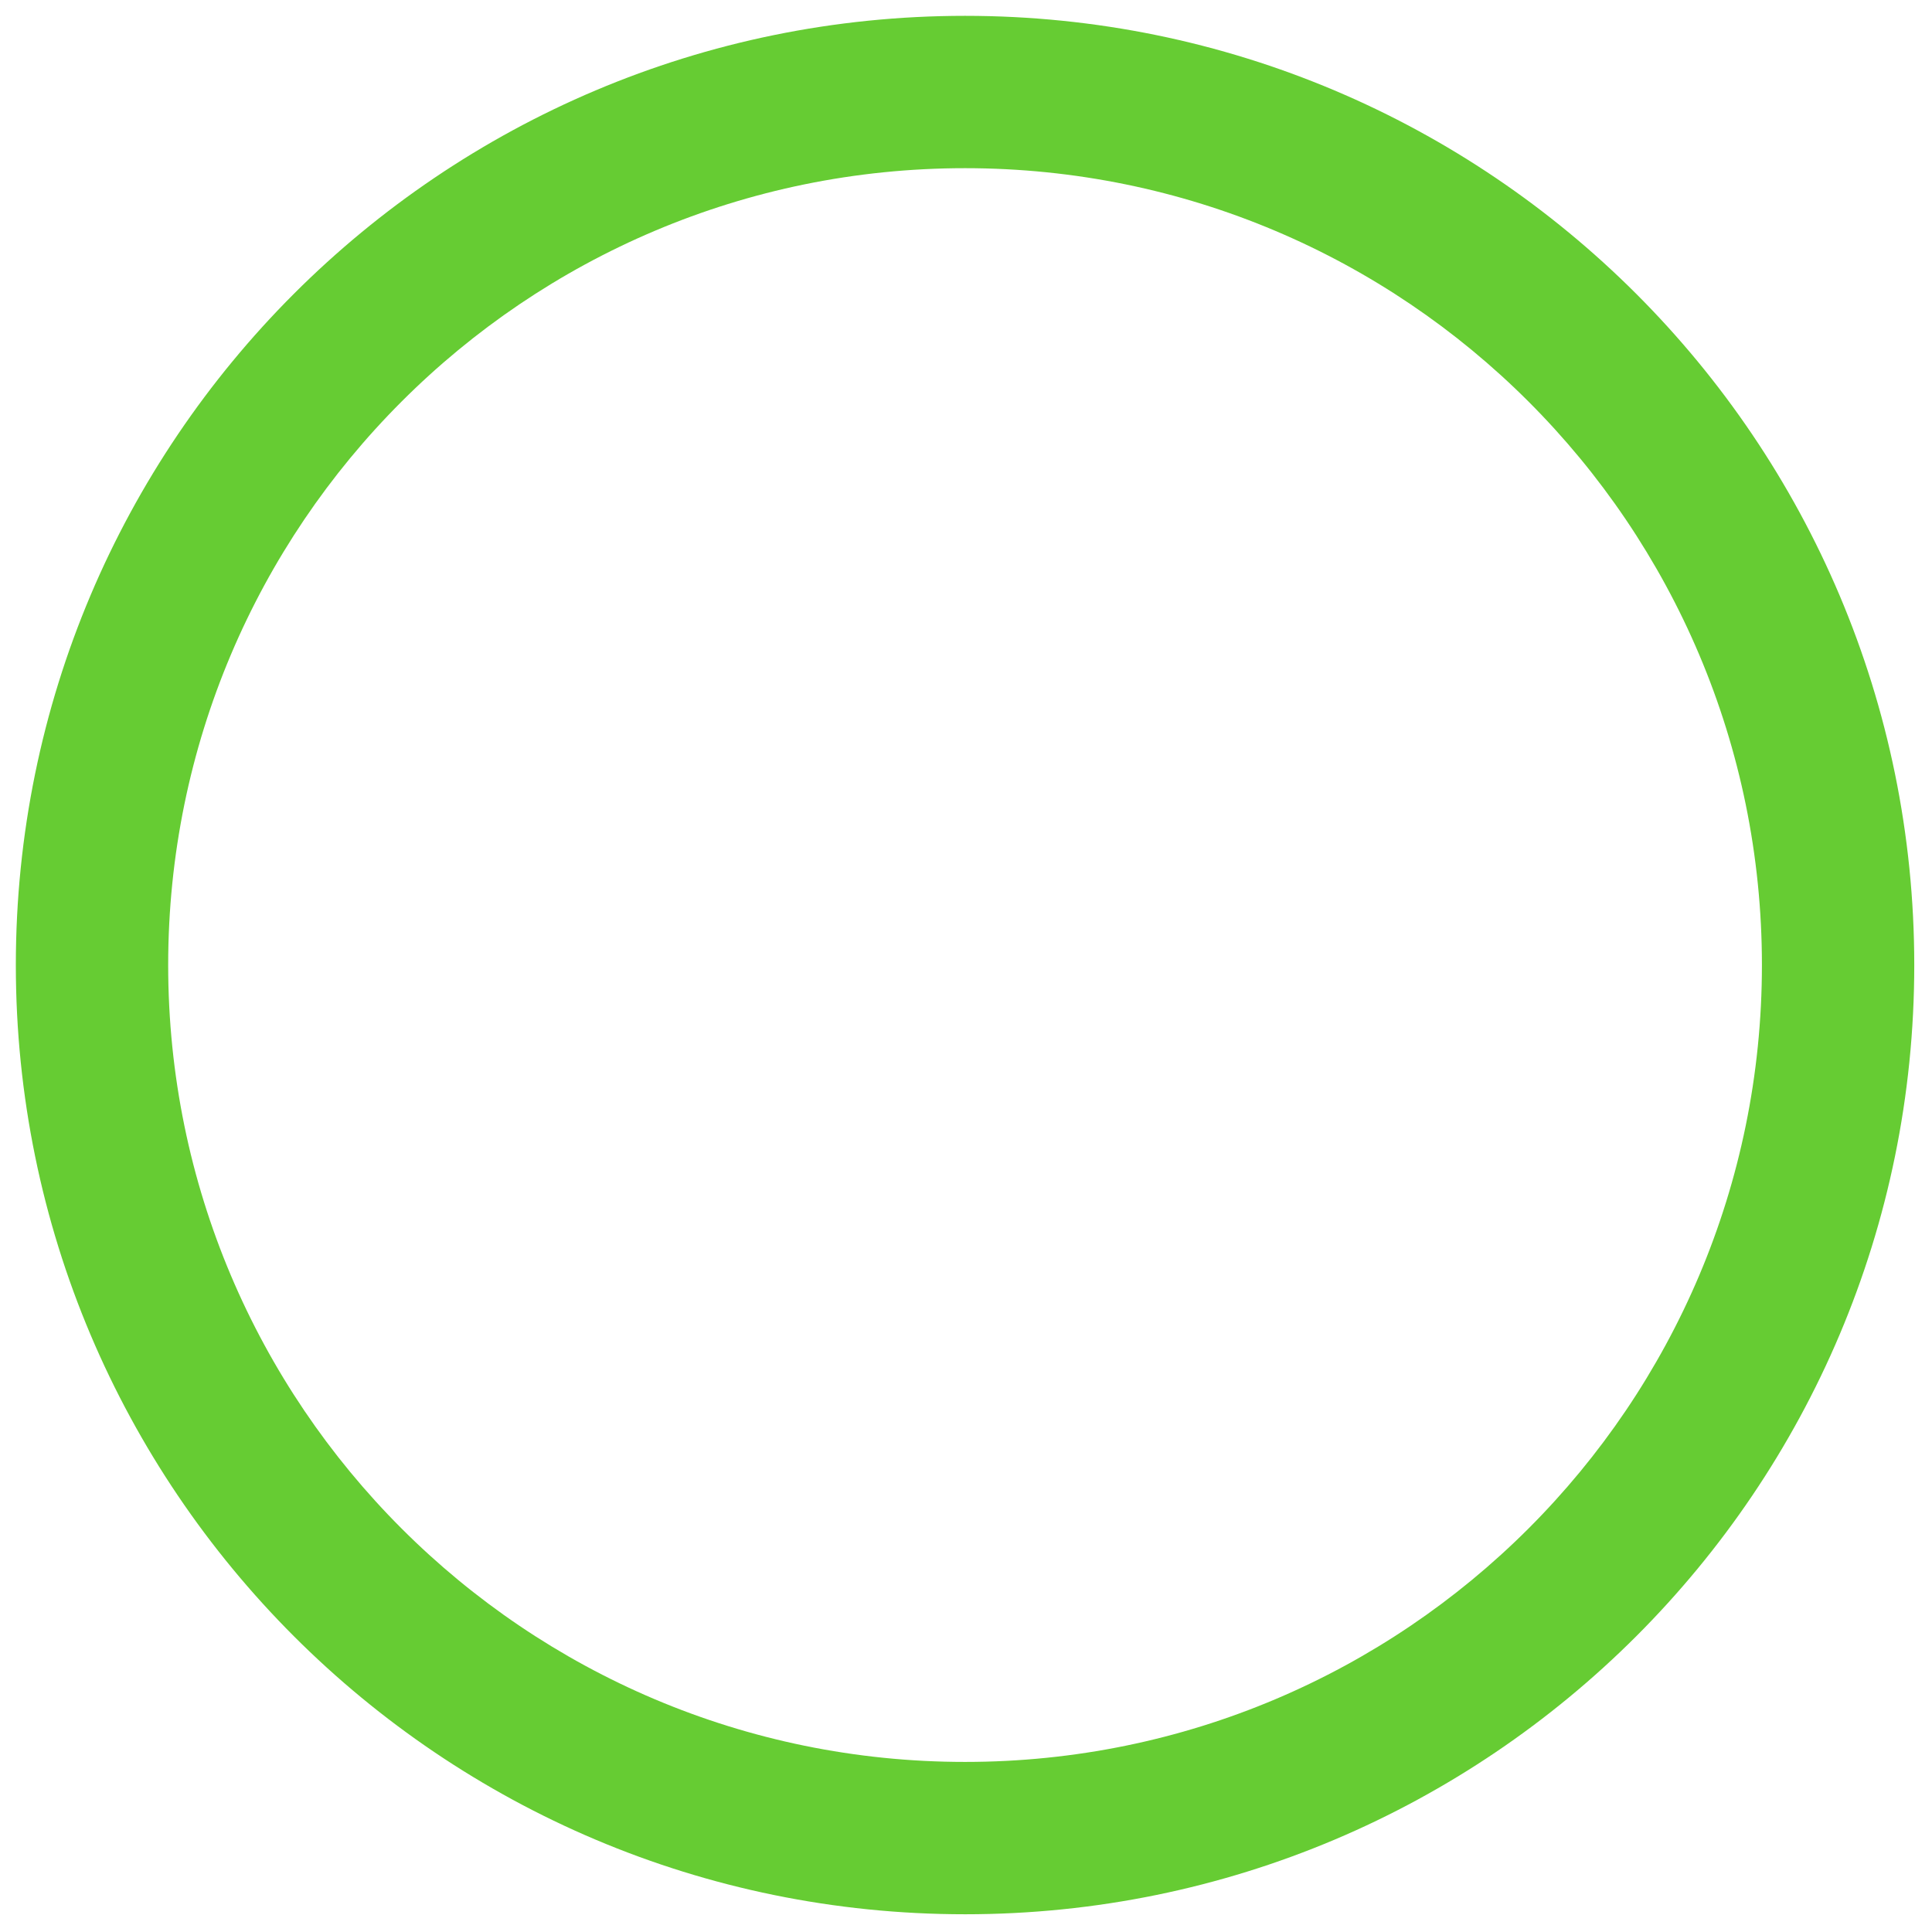
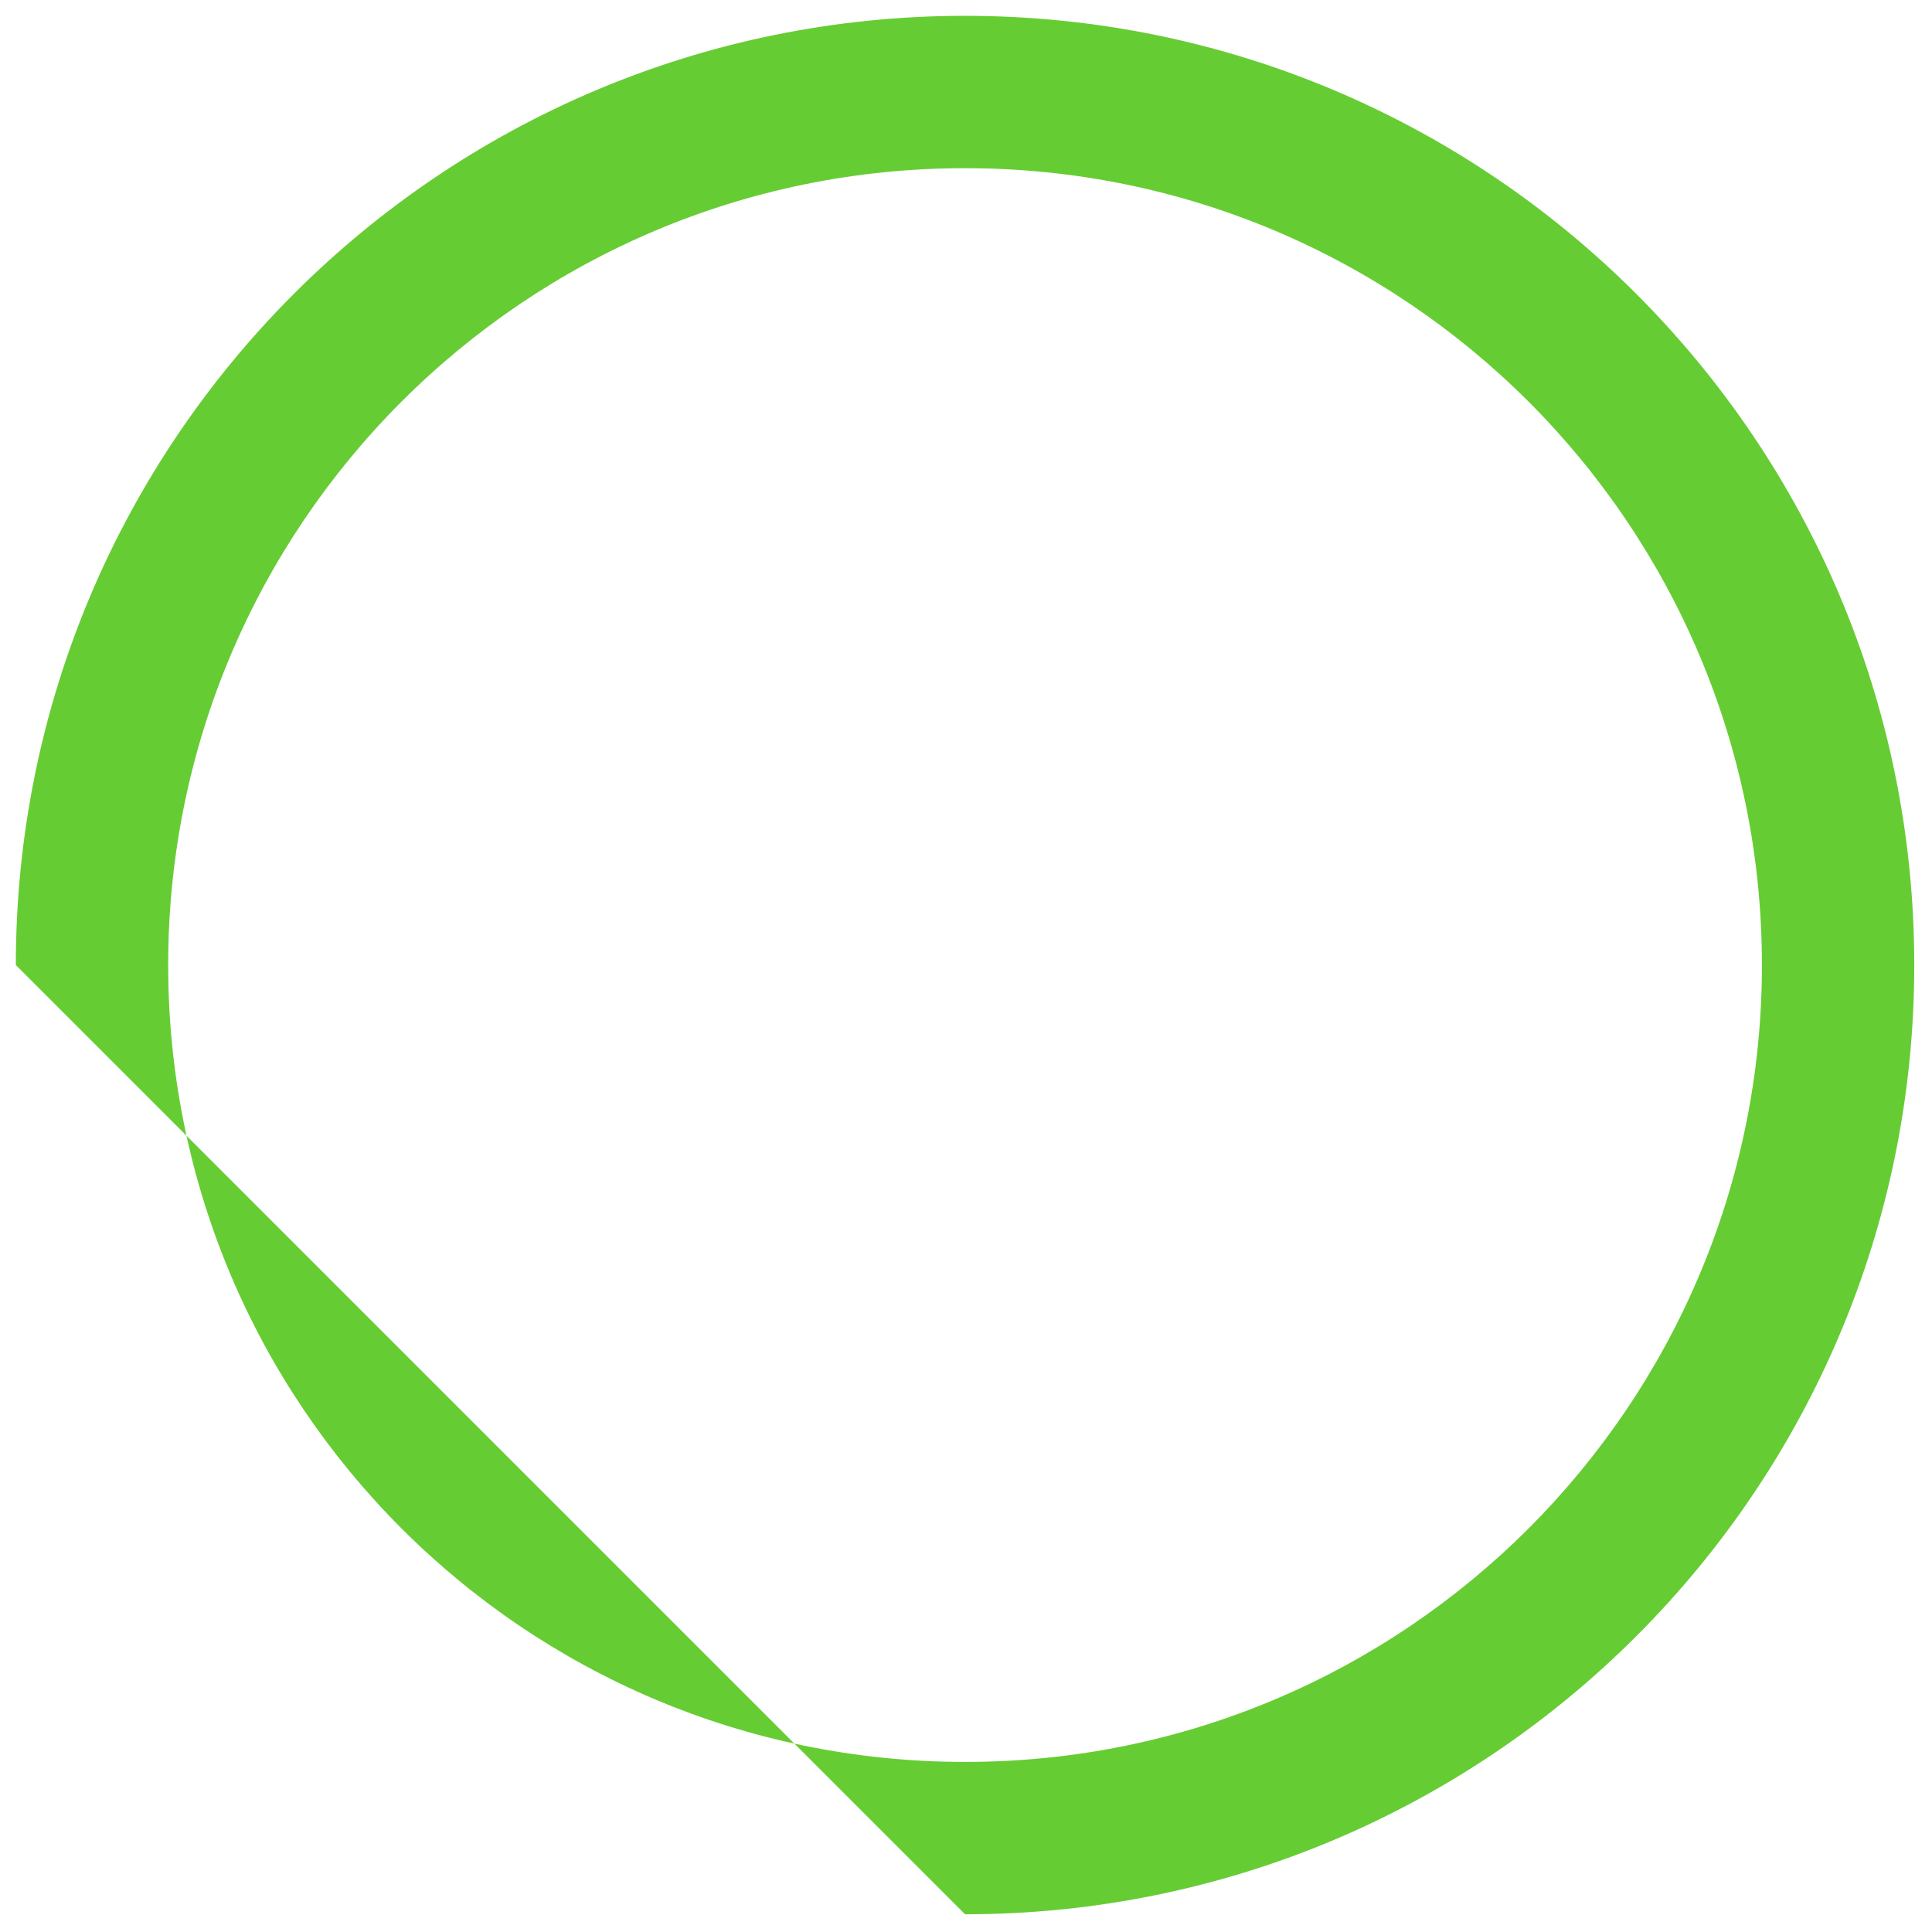
<svg xmlns="http://www.w3.org/2000/svg" id="Calque_1" viewBox="0 0 122 122">
  <defs>
    <style>.cls-1{fill:#6c3;}</style>
  </defs>
  <g id="b">
    <g id="c">
-       <path class="cls-1" d="M60.94,120.88c33.11,0,59.94-26.84,59.94-59.94S94.05,1,60.94,1,1,27.84,1,60.94s26.84,59.94,59.94,59.94M60.94,10.62c27.79,0,50.32,22.53,50.32,50.32s-22.53,50.32-50.32,50.32S10.62,88.73,10.62,60.94,33.15,10.62,60.94,10.62" />
+       <path class="cls-1" d="M60.94,120.88c33.11,0,59.94-26.84,59.94-59.94S94.05,1,60.94,1,1,27.84,1,60.94M60.94,10.62c27.79,0,50.32,22.53,50.32,50.32s-22.53,50.32-50.32,50.32S10.62,88.73,10.62,60.94,33.15,10.62,60.94,10.62" />
    </g>
  </g>
</svg>